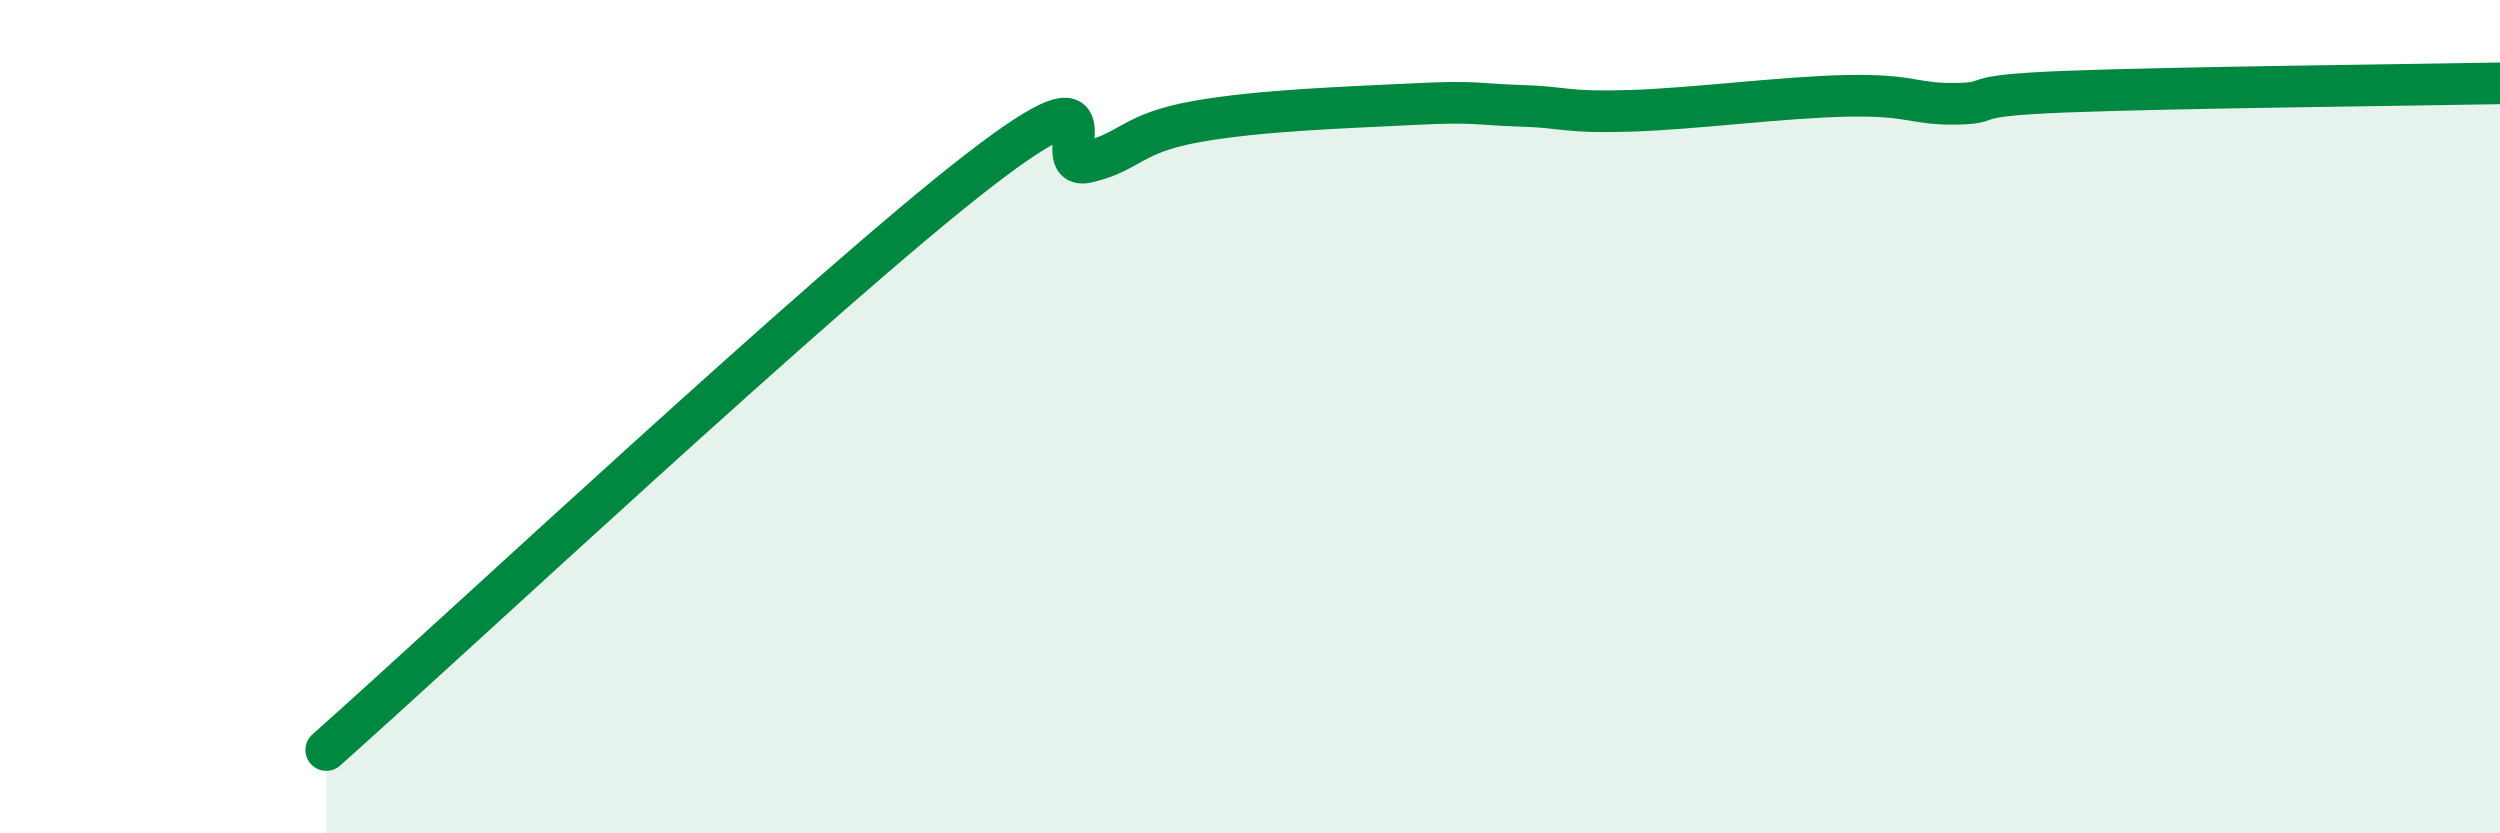
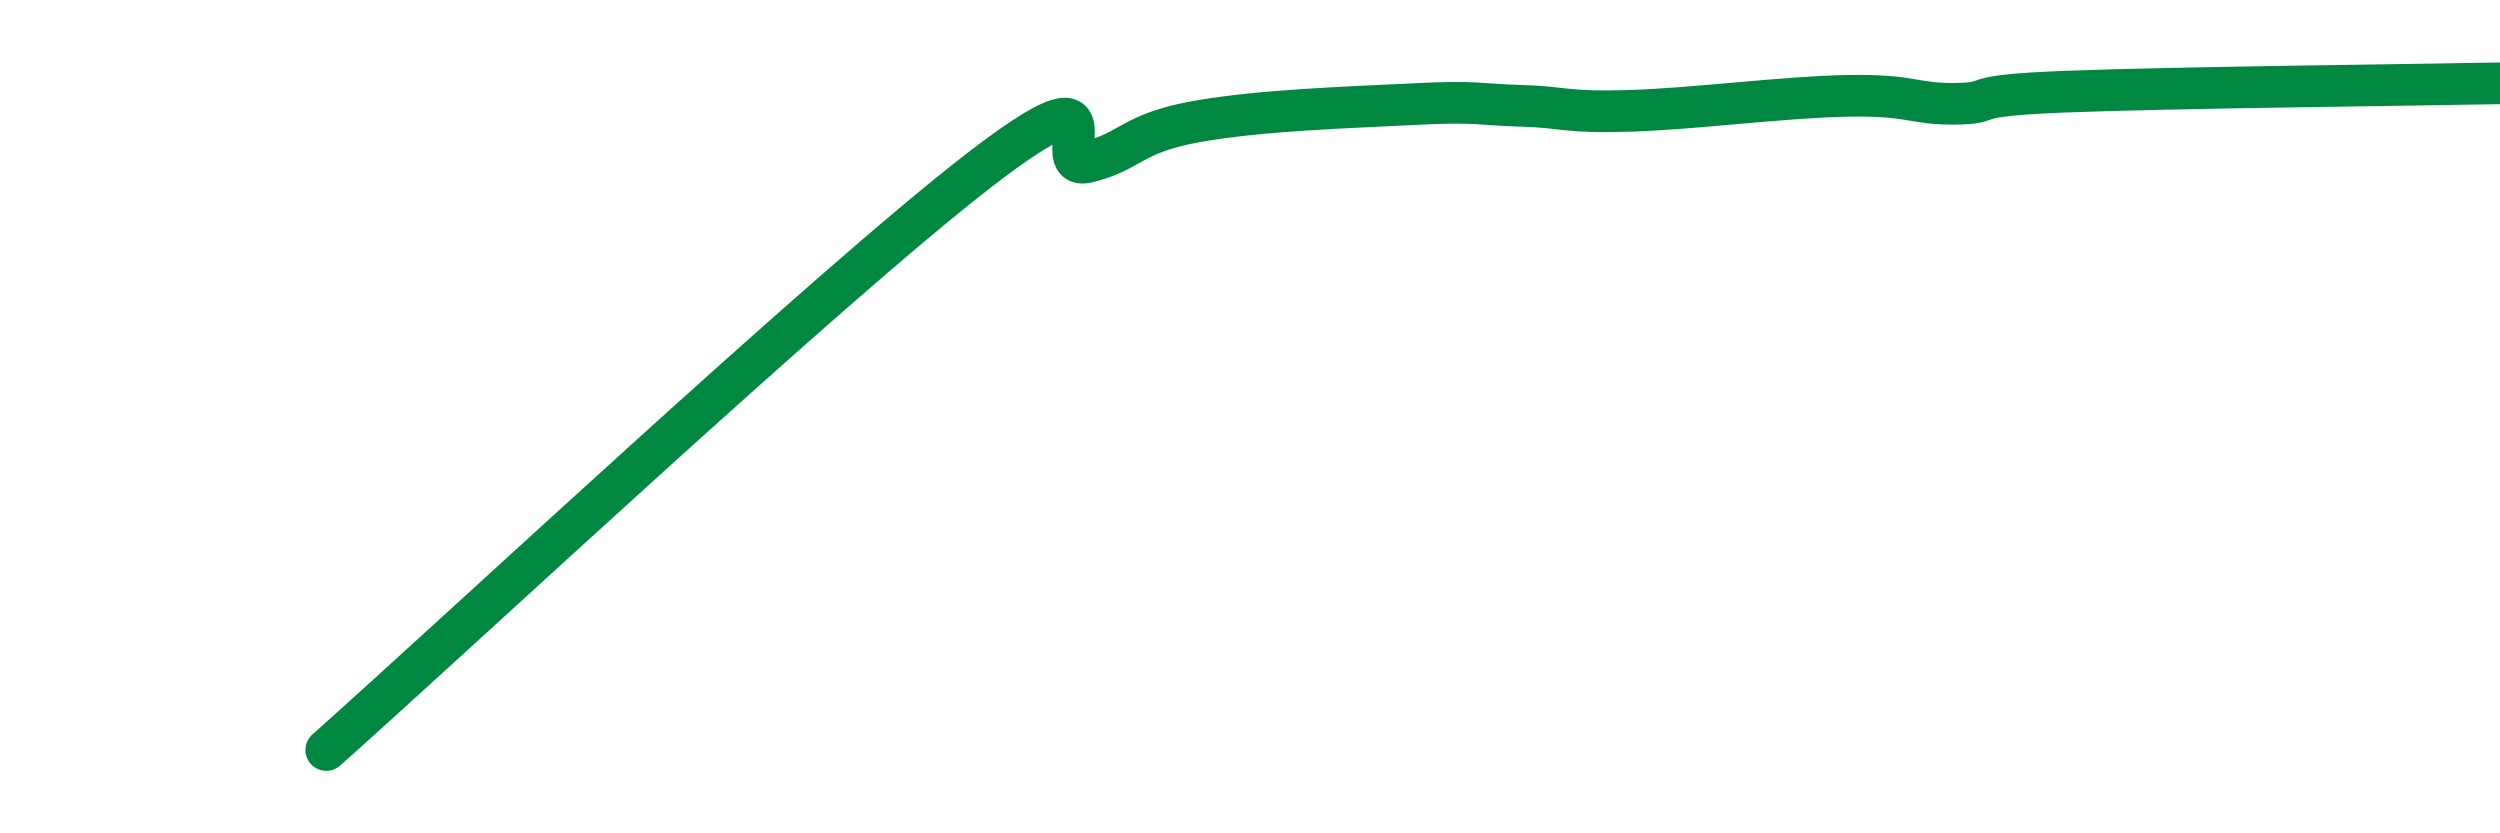
<svg xmlns="http://www.w3.org/2000/svg" width="60" height="20" viewBox="0 0 60 20">
-   <path d="M 7.83,18 C 10.96,15.22 19.83,6.92 23.48,4.1 C 27.13,1.28 25.05,4.13 26.09,3.89 C 27.13,3.65 27.14,3.2 28.7,2.92 C 30.26,2.64 32.35,2.58 33.91,2.5 C 35.47,2.42 35.48,2.51 36.52,2.54 C 37.56,2.57 37.56,2.71 39.13,2.66 C 40.7,2.61 42.78,2.33 44.35,2.3 C 45.92,2.27 45.92,2.51 46.96,2.49 C 48,2.47 46.96,2.3 49.57,2.2 C 52.18,2.1 57.91,2.04 60,2L60 20L7.83 20Z" fill="#008740" opacity="0.1" stroke-linecap="round" stroke-linejoin="round" />
  <path d="M 7.83,18 C 10.96,15.22 19.83,6.92 23.48,4.1 C 27.13,1.28 25.05,4.13 26.09,3.89 C 27.13,3.65 27.14,3.2 28.7,2.92 C 30.26,2.64 32.35,2.58 33.91,2.5 C 35.47,2.42 35.48,2.51 36.52,2.54 C 37.56,2.57 37.56,2.71 39.13,2.66 C 40.7,2.61 42.78,2.33 44.35,2.3 C 45.92,2.27 45.92,2.51 46.96,2.49 C 48,2.47 46.96,2.3 49.57,2.2 C 52.18,2.1 57.91,2.04 60,2" stroke="#008740" stroke-width="1" fill="none" stroke-linecap="round" stroke-linejoin="round" />
</svg>